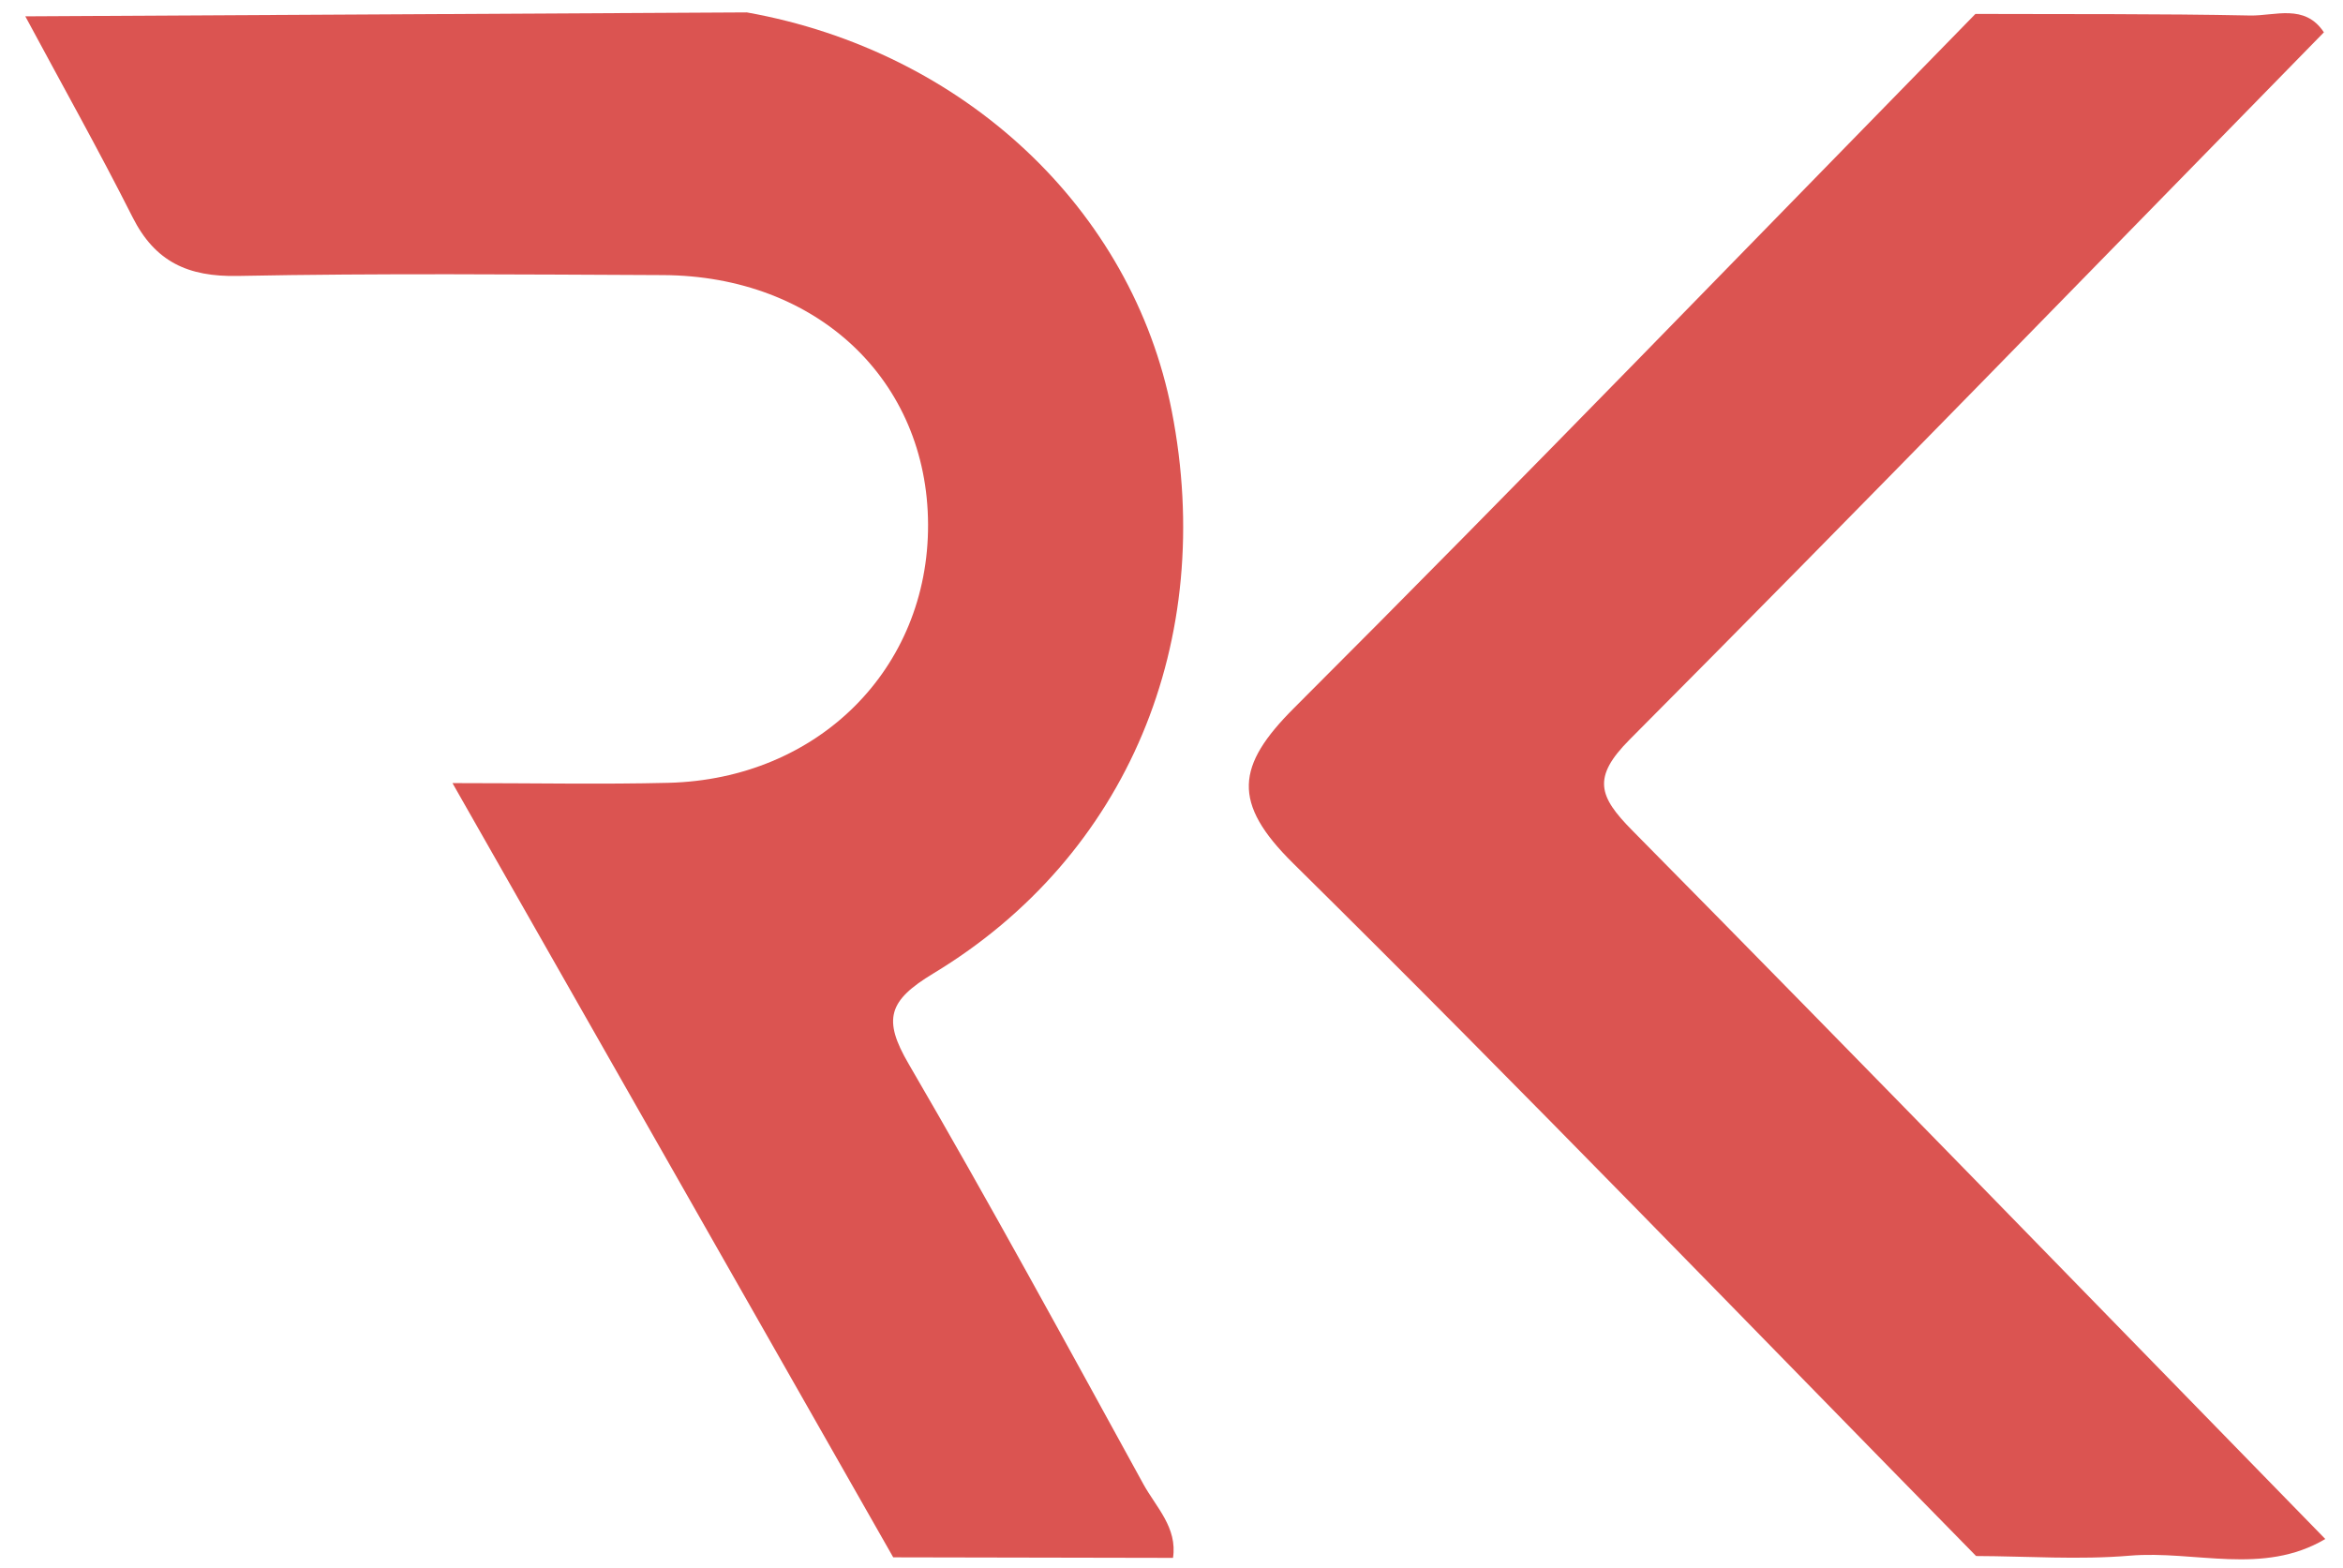
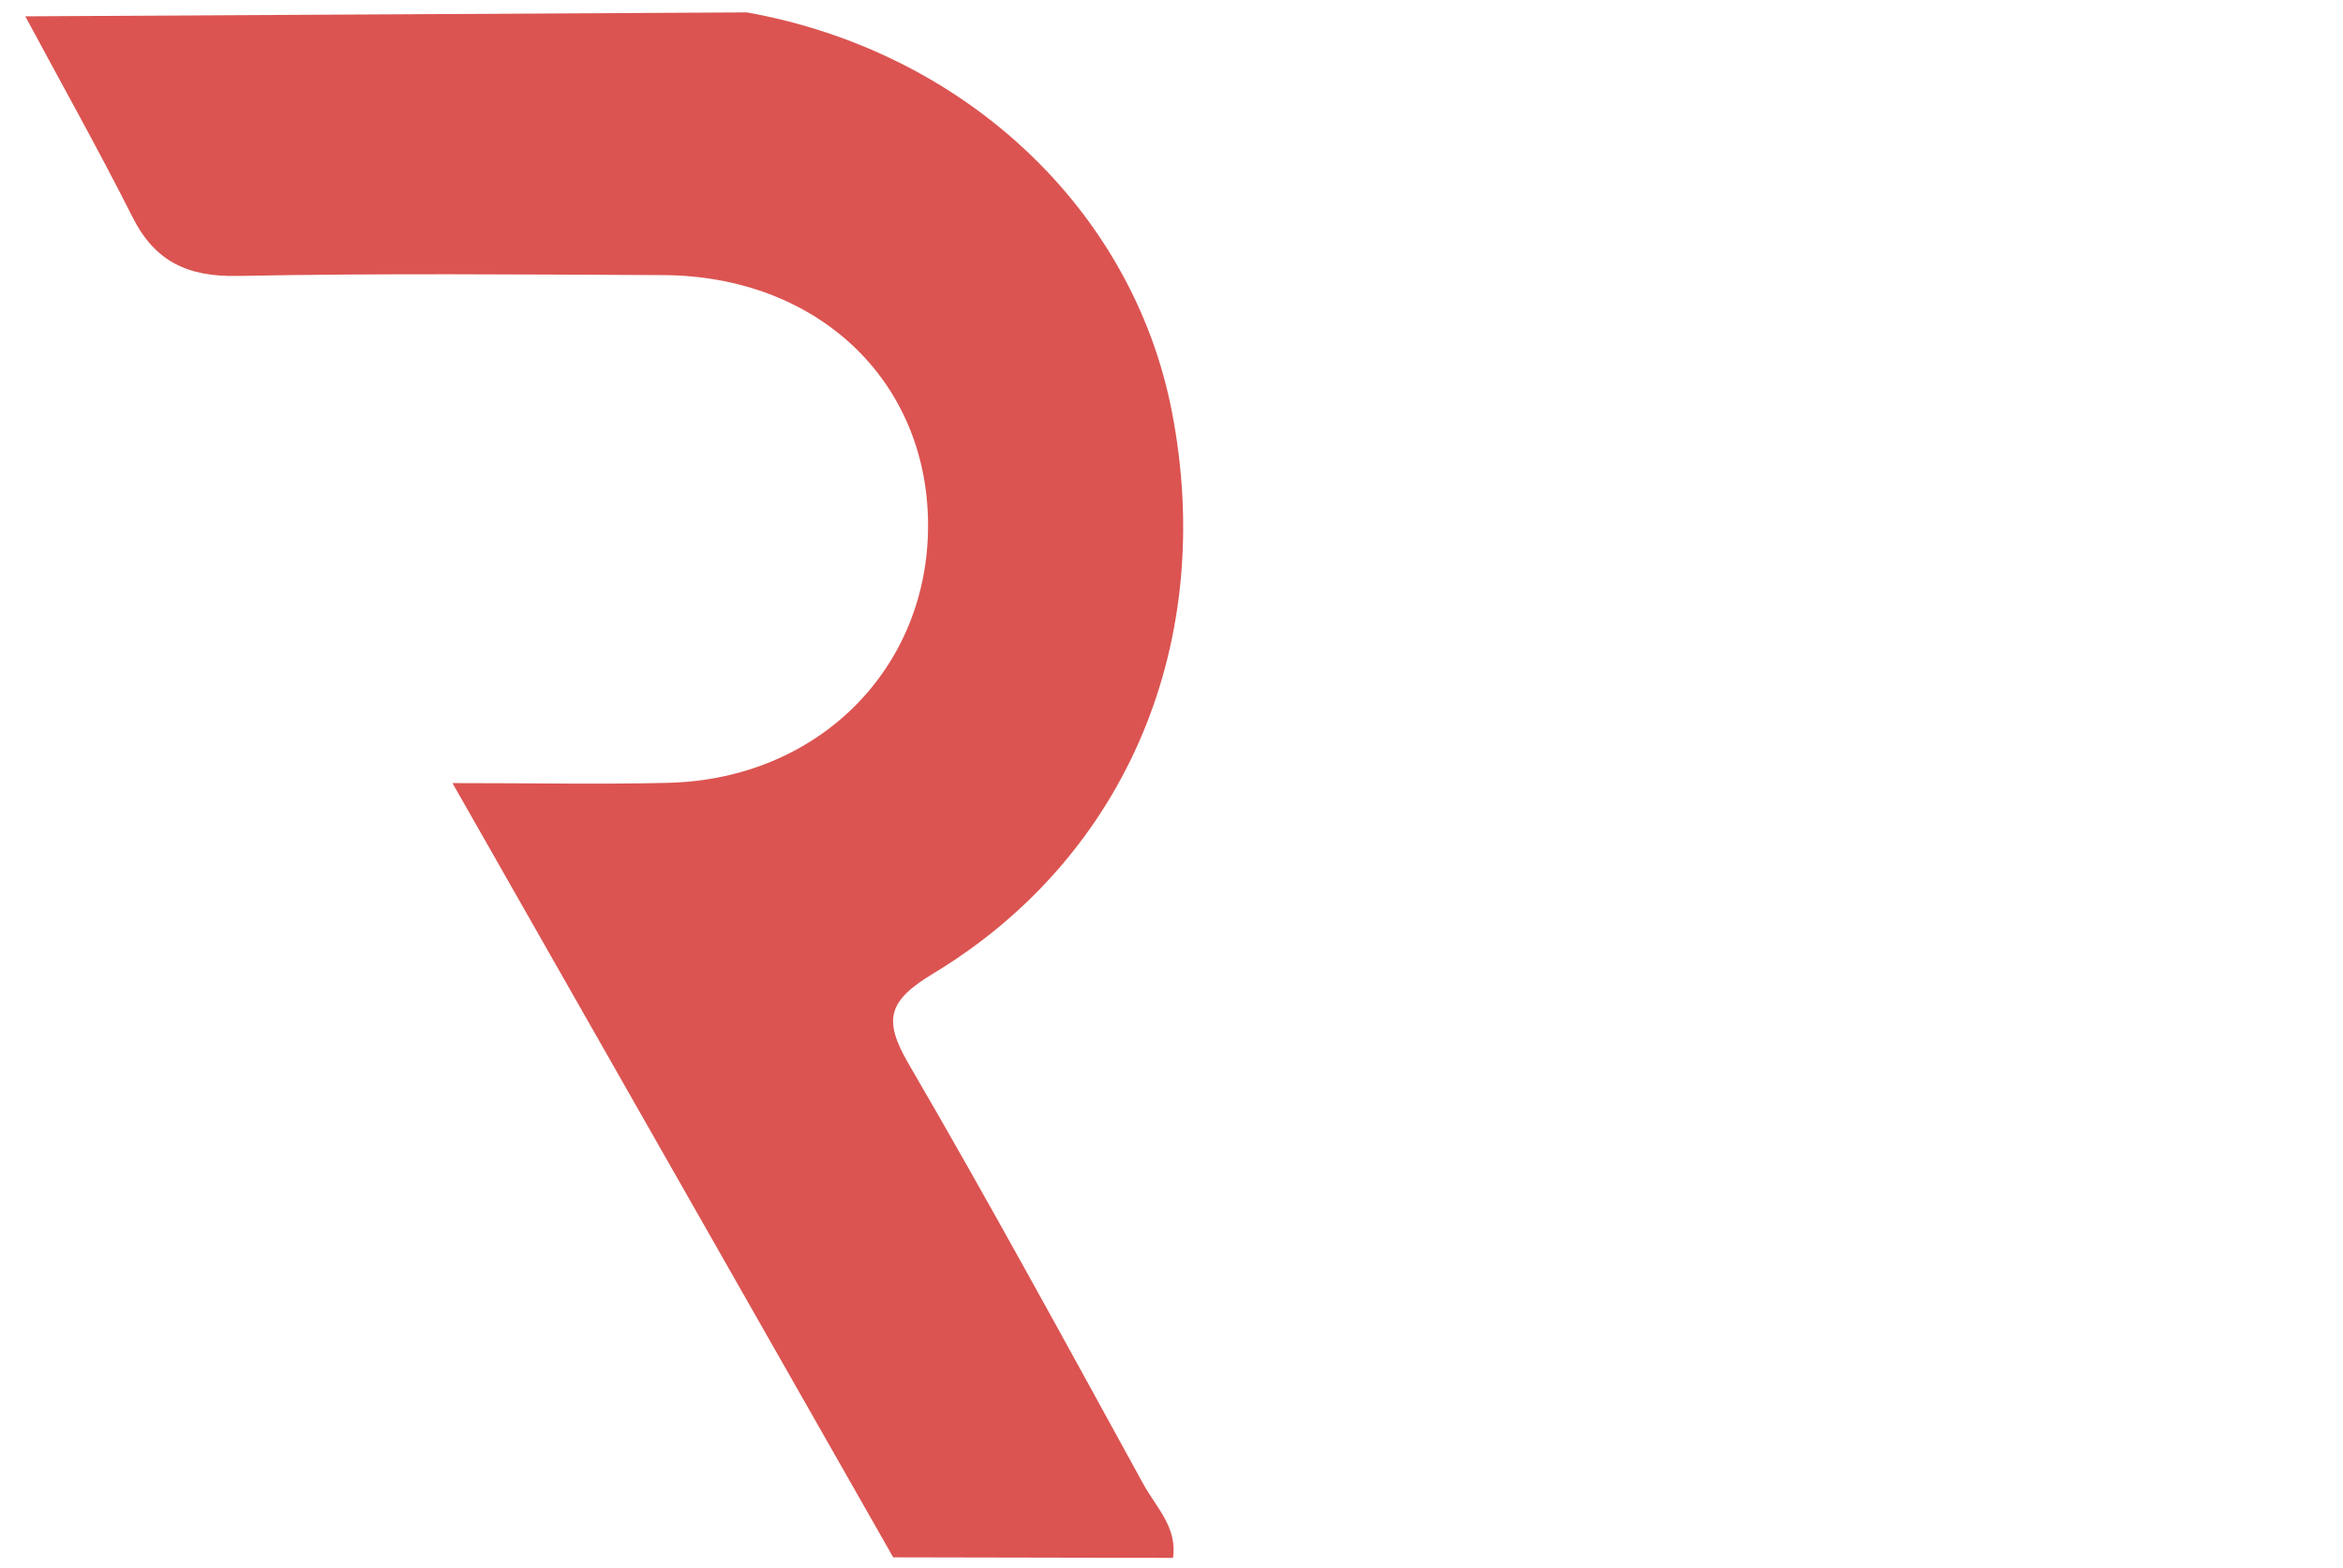
<svg xmlns="http://www.w3.org/2000/svg" version="1.1" id="Layer_1" x="0px" y="0px" width="1137.5px" height="761px" viewBox="0 0 1137.5 761" enable-background="new 0 0 1137.5 761" xml:space="preserve">
  <path fill-rule="evenodd" clip-rule="evenodd" fill="#DB5451" d="M569.479,756.3c-45.277-0.085-90.554-0.172-135.83-0.265  c-69.75-122.51-139.496-245.021-213.981-375.867c40.439,0,72.638,0.661,104.801-0.132c72.786-1.796,126.359-55.451,126.095-125.442  c-0.268-70.08-53.908-120.733-128.782-121.044c-68.801-0.288-137.622-0.933-206.396,0.412c-24.096,0.467-40.078-6.822-51.022-28.516  C47.768,72.552,29.718,40.396,12.289,7.929c116.761-0.634,233.525-1.271,350.286-1.908c105.486,18.843,187.117,95.39,206.291,193.45  c21.802,111.473-21.328,216.108-115.753,273.117c-21.861,13.196-24.609,22.231-12.017,43.832  c39.231,67.296,76.479,135.76,113.984,204.051C561.229,731.675,571.703,741.573,569.479,756.3z" />
-   <path fill-rule="evenodd" clip-rule="evenodd" fill="#DB5451" d="M1128.901,747.14c-30.292,17.915-63.315,5.42-94.97,8.094  c-24.679,2.085-49.693,0.25-74.566,0.164C849.069,643.066,739.801,529.676,627.779,419.085  c-29.842-29.461-27.594-47.33,0.452-75.356C739.584,232.481,848.945,119.255,959.047,6.759c44.436,0.164,88.889-0.132,133.31,0.77  c12.146,0.249,26.562-5.902,35.868,8.16c-112.207,114.622-223.949,229.7-337.09,343.385c-18.265,18.358-15.053,27.525,1.291,44.056  C905.162,517.235,1016.865,632.351,1128.901,747.14z" />
</svg>